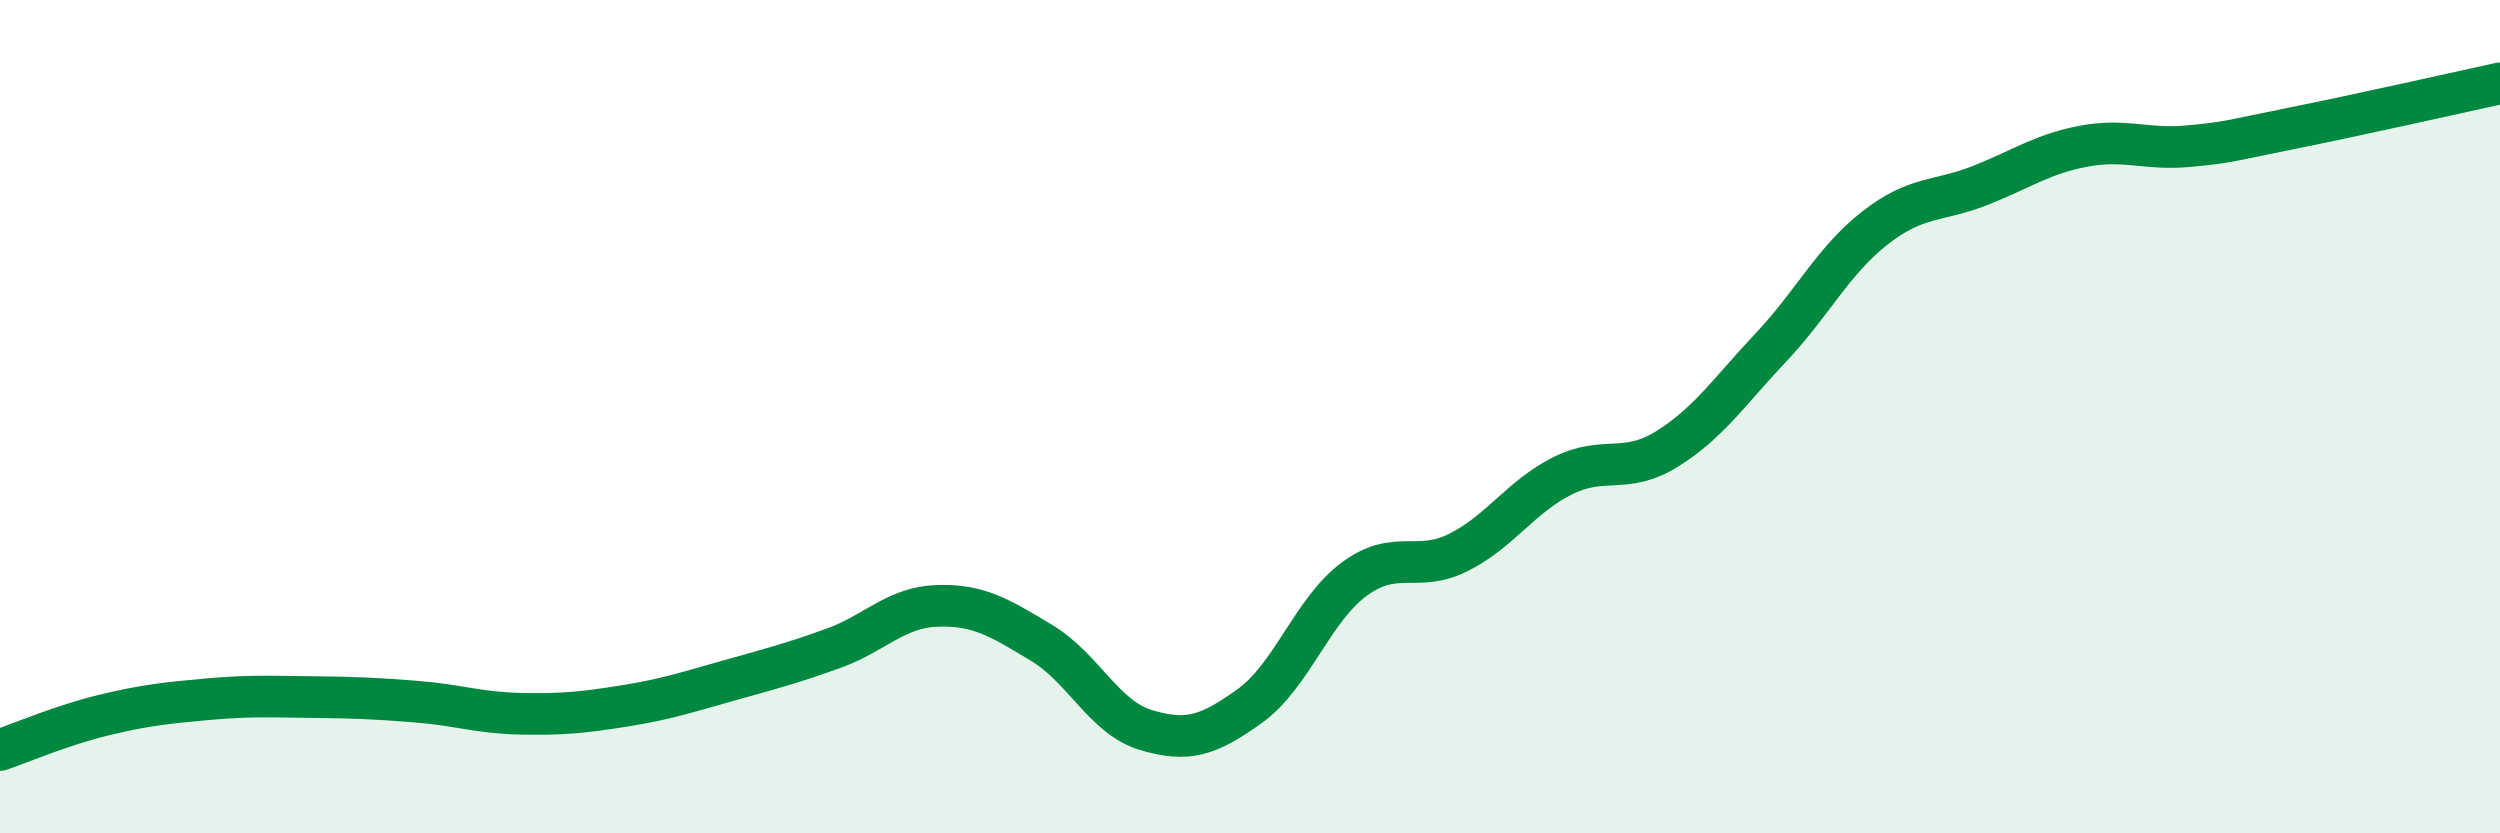
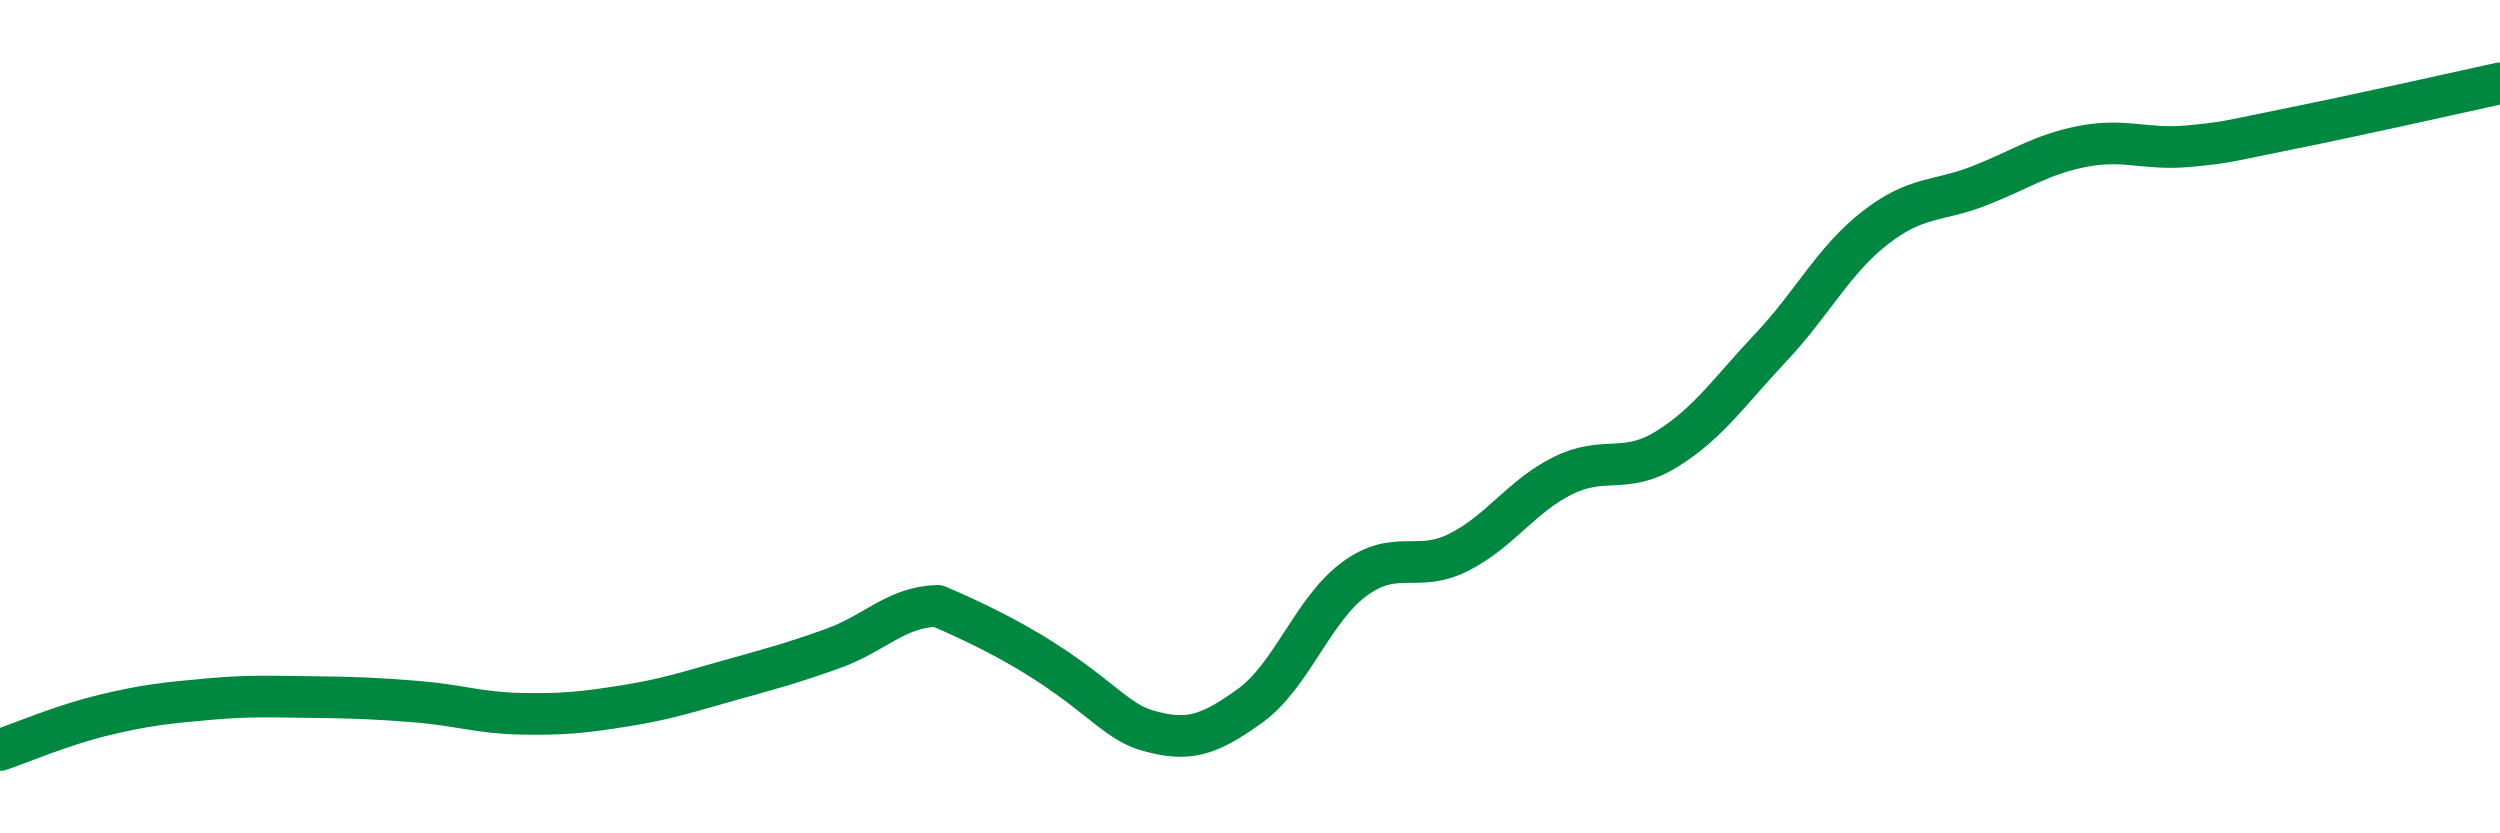
<svg xmlns="http://www.w3.org/2000/svg" width="60" height="20" viewBox="0 0 60 20">
-   <path d="M 0,18 C 0.5,17.83 1.5,17.4 2.5,17.16 C 3.5,16.92 4,16.87 5,16.78 C 6,16.69 6.5,16.72 7.5,16.73 C 8.5,16.74 9,16.76 10,16.84 C 11,16.92 11.5,17.11 12.5,17.13 C 13.5,17.15 14,17.1 15,16.94 C 16,16.78 16.5,16.61 17.5,16.33 C 18.5,16.05 19,15.92 20,15.56 C 21,15.2 21.5,14.57 22.5,14.54 C 23.5,14.51 24,14.83 25,15.43 C 26,16.03 26.5,17.22 27.5,17.52 C 28.5,17.82 29,17.66 30,16.94 C 31,16.22 31.5,14.64 32.5,13.9 C 33.5,13.16 34,13.76 35,13.26 C 36,12.76 36.5,11.92 37.5,11.42 C 38.5,10.92 39,11.4 40,10.78 C 41,10.16 41.5,9.4 42.5,8.34 C 43.5,7.28 44,6.25 45,5.47 C 46,4.69 46.5,4.85 47.5,4.46 C 48.5,4.07 49,3.7 50,3.51 C 51,3.32 51.5,3.6 52.5,3.51 C 53.5,3.42 53.5,3.38 55,3.08 C 56.5,2.78 59,2.22 60,2L60 20L0 20Z" fill="#008740" opacity="0.1" stroke-linecap="round" stroke-linejoin="round" />
-   <path d="M 0,18 C 0.5,17.83 1.5,17.4 2.5,17.16 C 3.5,16.92 4,16.87 5,16.78 C 6,16.69 6.5,16.72 7.5,16.73 C 8.5,16.74 9,16.76 10,16.84 C 11,16.92 11.5,17.11 12.5,17.13 C 13.5,17.15 14,17.1 15,16.94 C 16,16.78 16.5,16.61 17.5,16.33 C 18.5,16.05 19,15.92 20,15.56 C 21,15.2 21.5,14.57 22.5,14.54 C 23.5,14.51 24,14.83 25,15.43 C 26,16.03 26.5,17.22 27.5,17.52 C 28.5,17.82 29,17.66 30,16.94 C 31,16.22 31.5,14.64 32.5,13.9 C 33.5,13.16 34,13.76 35,13.26 C 36,12.76 36.5,11.92 37.5,11.42 C 38.5,10.92 39,11.4 40,10.78 C 41,10.16 41.5,9.4 42.5,8.34 C 43.5,7.28 44,6.25 45,5.47 C 46,4.69 46.5,4.85 47.5,4.46 C 48.5,4.07 49,3.7 50,3.51 C 51,3.32 51.5,3.6 52.5,3.51 C 53.5,3.42 53.5,3.38 55,3.08 C 56.5,2.78 59,2.22 60,2" stroke="#008740" stroke-width="1" fill="none" stroke-linecap="round" stroke-linejoin="round" />
+   <path d="M 0,18 C 0.5,17.83 1.5,17.4 2.5,17.16 C 3.5,16.92 4,16.87 5,16.78 C 6,16.69 6.5,16.72 7.5,16.73 C 8.5,16.74 9,16.76 10,16.84 C 11,16.92 11.5,17.11 12.5,17.13 C 13.5,17.15 14,17.1 15,16.94 C 16,16.78 16.5,16.61 17.5,16.33 C 18.5,16.05 19,15.92 20,15.56 C 21,15.2 21.5,14.57 22.5,14.54 C 26,16.03 26.5,17.22 27.5,17.52 C 28.5,17.82 29,17.66 30,16.94 C 31,16.22 31.5,14.64 32.5,13.9 C 33.5,13.16 34,13.76 35,13.26 C 36,12.76 36.5,11.92 37.5,11.42 C 38.5,10.92 39,11.4 40,10.78 C 41,10.16 41.5,9.4 42.5,8.34 C 43.5,7.28 44,6.25 45,5.47 C 46,4.69 46.5,4.85 47.5,4.46 C 48.5,4.07 49,3.7 50,3.51 C 51,3.32 51.5,3.6 52.5,3.51 C 53.5,3.42 53.5,3.38 55,3.08 C 56.5,2.78 59,2.22 60,2" stroke="#008740" stroke-width="1" fill="none" stroke-linecap="round" stroke-linejoin="round" />
</svg>